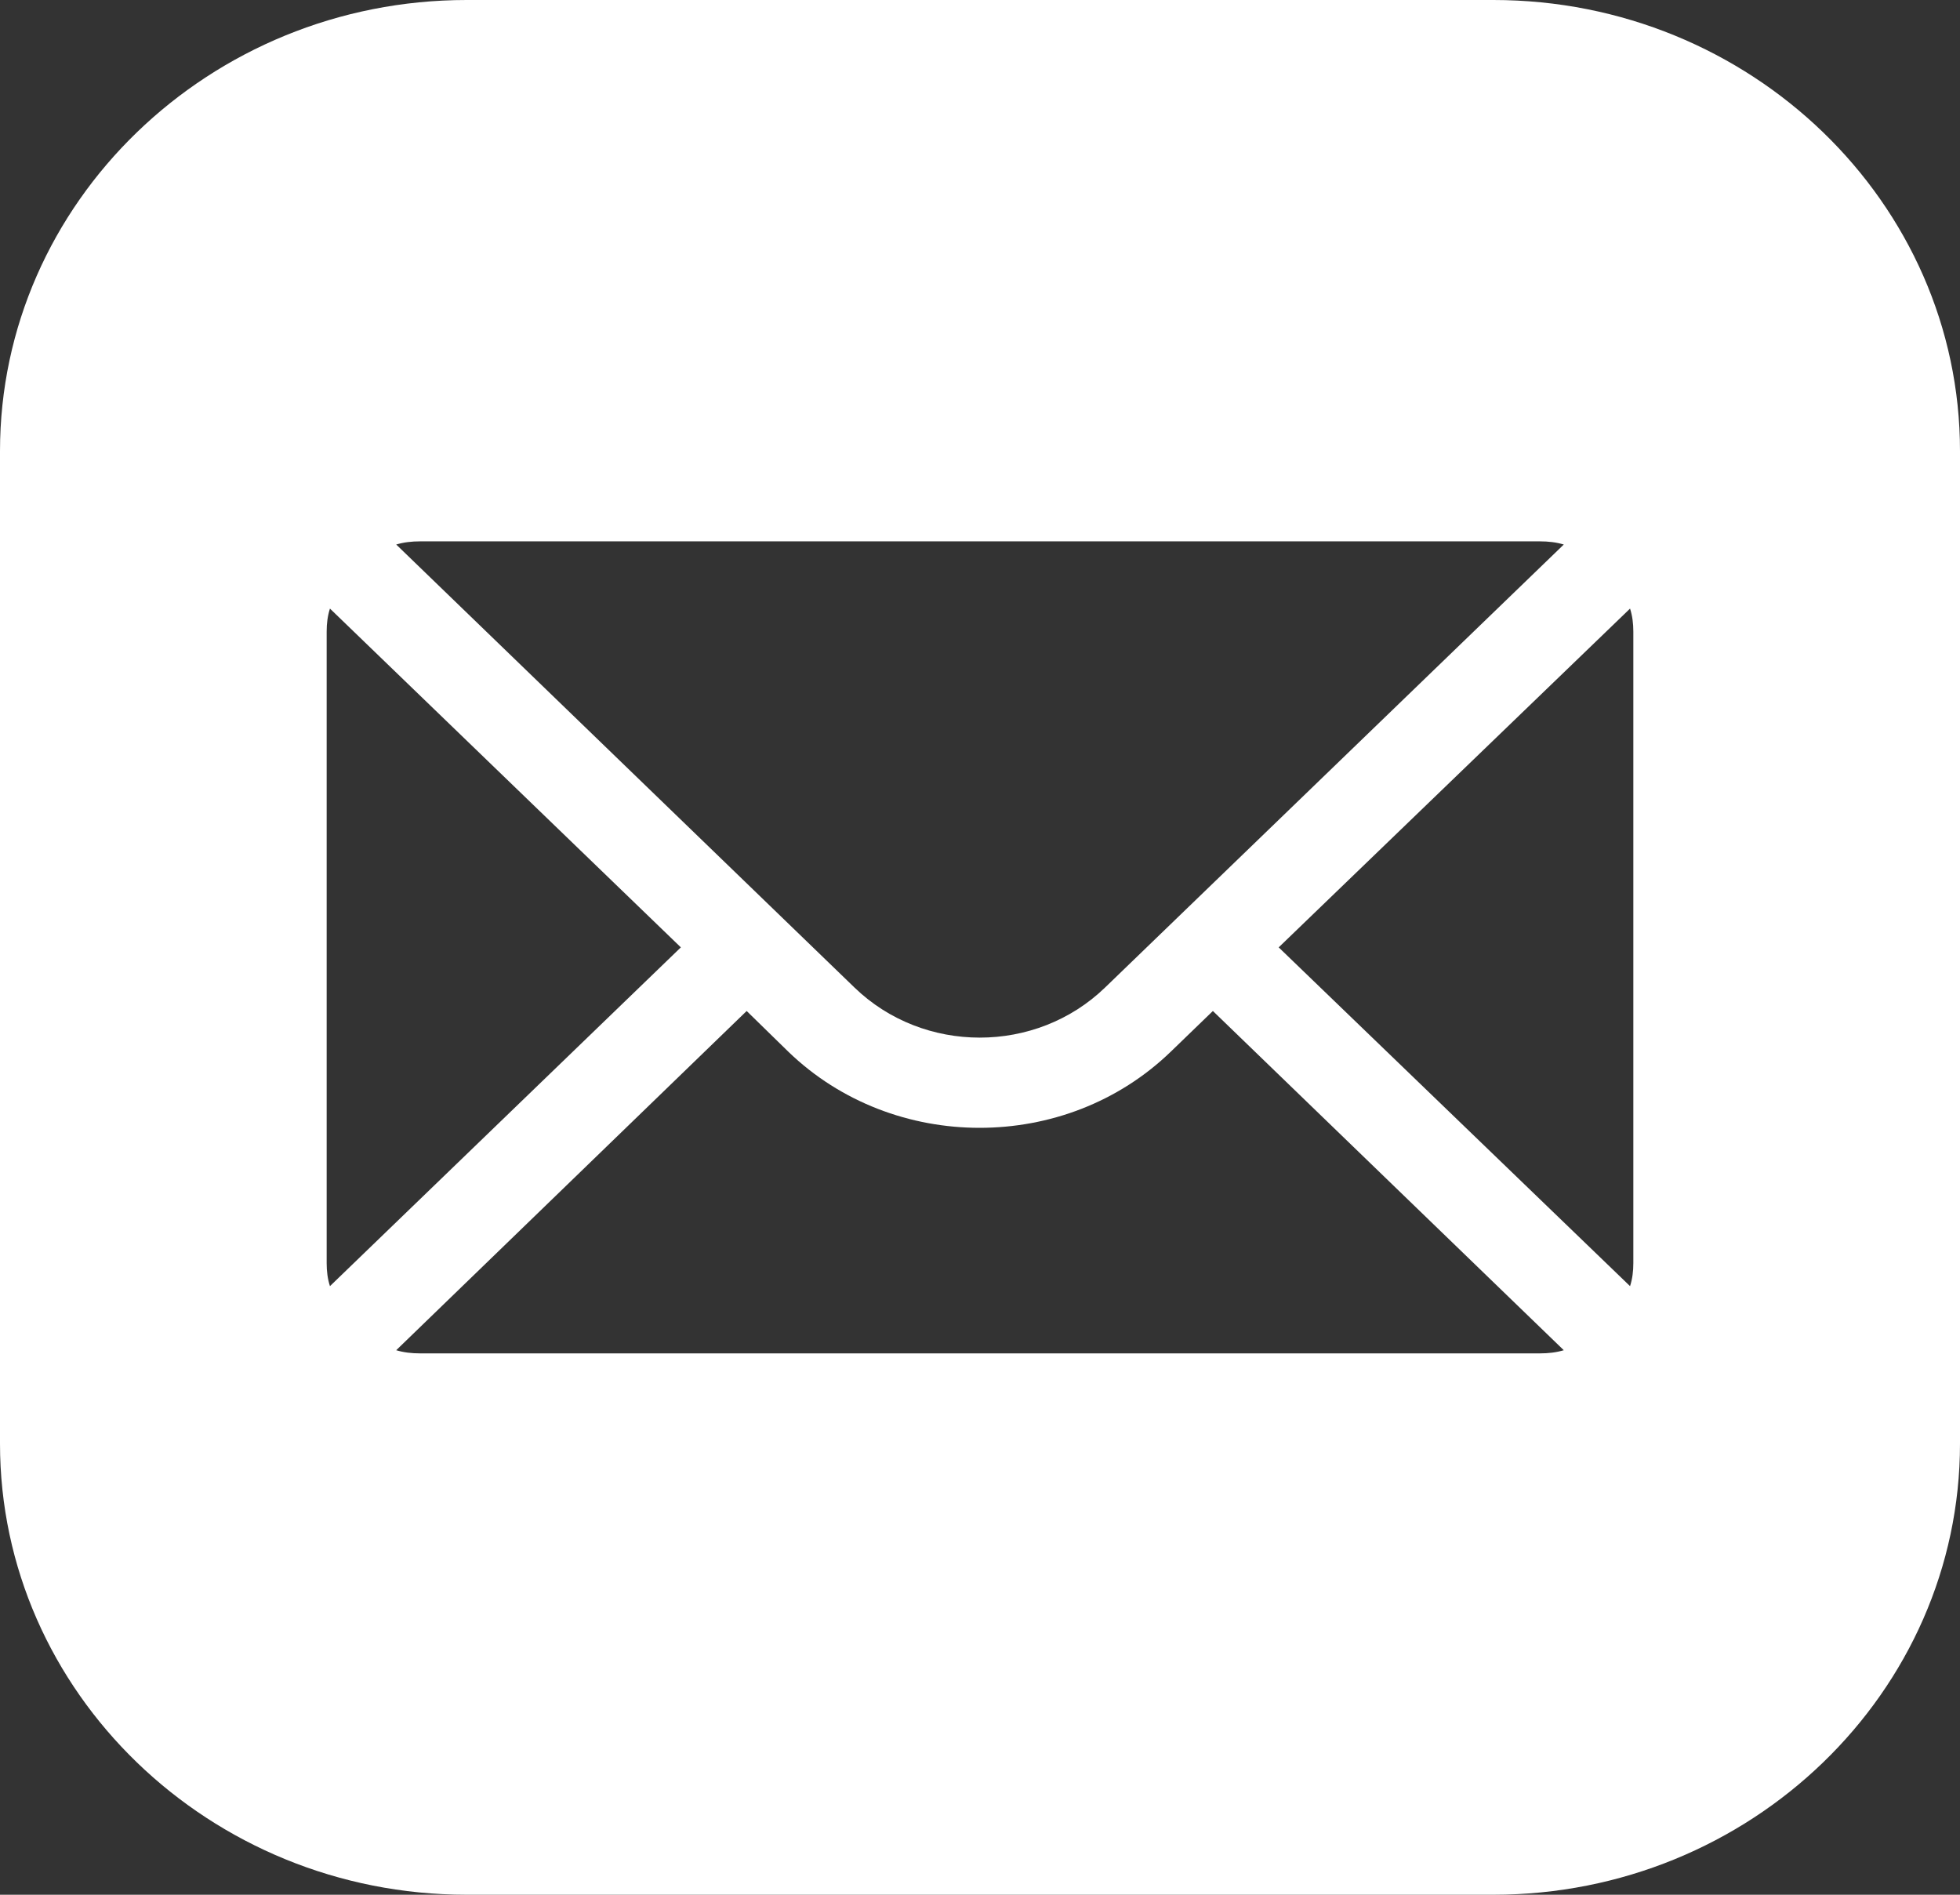
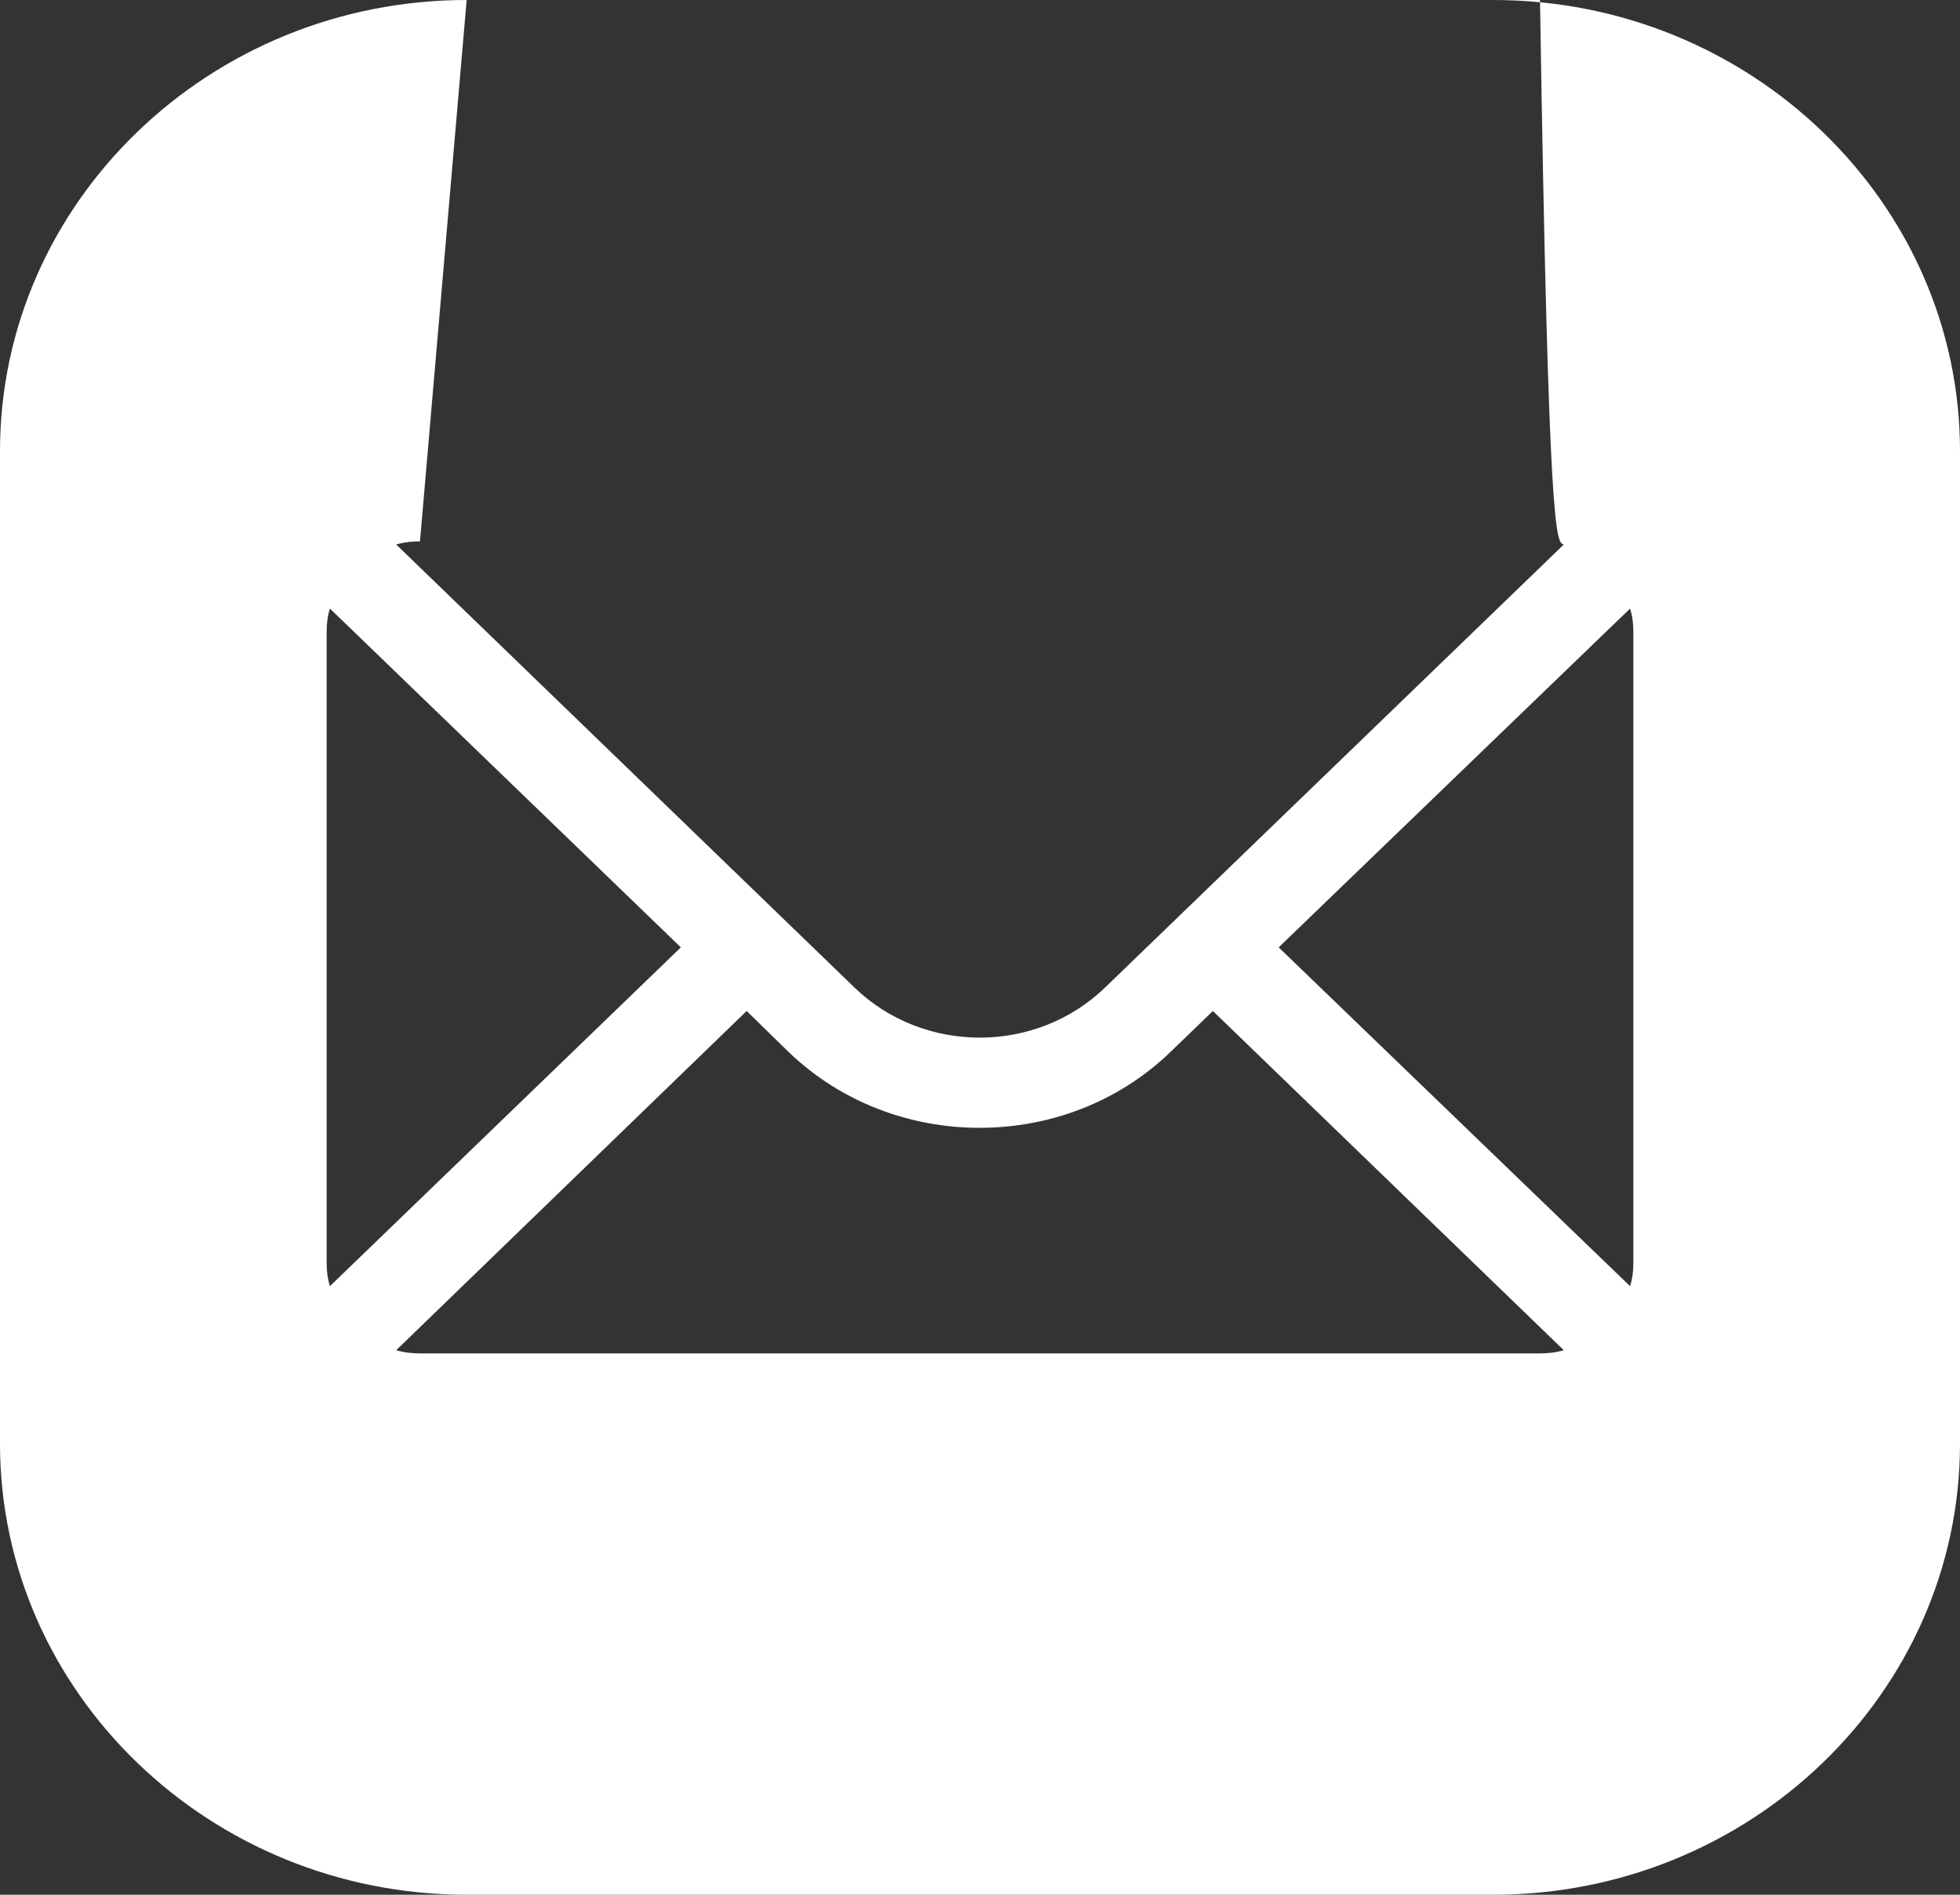
<svg xmlns="http://www.w3.org/2000/svg" width="120" height="116" viewBox="0 0 120 116" fill="none">
  <rect x="0" y="0" width="120" height="116" fill="#333333" stroke="none" />
-   <path d="M28.571 0C12.825 0 0 12.397 0 27.619V88.381C0 103.603 12.825 116 28.571 116H91.429C107.175 116 120 103.603 120 88.381V27.619C120 12.397 107.175 0 91.429 0H28.571ZM25.714 33.143H94.286C94.8 33.143 95.285 33.199 95.742 33.337L67.656 60.46C63.428 64.547 56.544 64.547 52.316 60.46L24.258 33.337C24.715 33.199 25.2 33.143 25.714 33.143ZM20.201 37.259L41.685 58L20.201 78.741C20.058 78.299 20 77.831 20 77.333V38.667C20 38.169 20.058 37.701 20.201 37.259ZM99.799 37.259C99.942 37.701 100 38.169 100 38.667V77.333C100 77.831 99.942 78.299 99.799 78.741L78.287 58L99.799 37.259ZM45.714 61.895L48.259 64.382C51.487 67.502 55.743 69.048 59.972 69.048C64.229 69.048 68.457 67.502 71.685 64.382L74.258 61.895L95.742 82.663C95.285 82.801 94.8 82.857 94.286 82.857H25.714C25.2 82.857 24.715 82.801 24.258 82.663L45.714 61.895Z" fill="white" />
+   <path d="M28.571 0C12.825 0 0 12.397 0 27.619V88.381C0 103.603 12.825 116 28.571 116H91.429C107.175 116 120 103.603 120 88.381V27.619C120 12.397 107.175 0 91.429 0H28.571ZH94.286C94.8 33.143 95.285 33.199 95.742 33.337L67.656 60.46C63.428 64.547 56.544 64.547 52.316 60.46L24.258 33.337C24.715 33.199 25.2 33.143 25.714 33.143ZM20.201 37.259L41.685 58L20.201 78.741C20.058 78.299 20 77.831 20 77.333V38.667C20 38.169 20.058 37.701 20.201 37.259ZM99.799 37.259C99.942 37.701 100 38.169 100 38.667V77.333C100 77.831 99.942 78.299 99.799 78.741L78.287 58L99.799 37.259ZM45.714 61.895L48.259 64.382C51.487 67.502 55.743 69.048 59.972 69.048C64.229 69.048 68.457 67.502 71.685 64.382L74.258 61.895L95.742 82.663C95.285 82.801 94.8 82.857 94.286 82.857H25.714C25.2 82.857 24.715 82.801 24.258 82.663L45.714 61.895Z" fill="white" />
</svg>